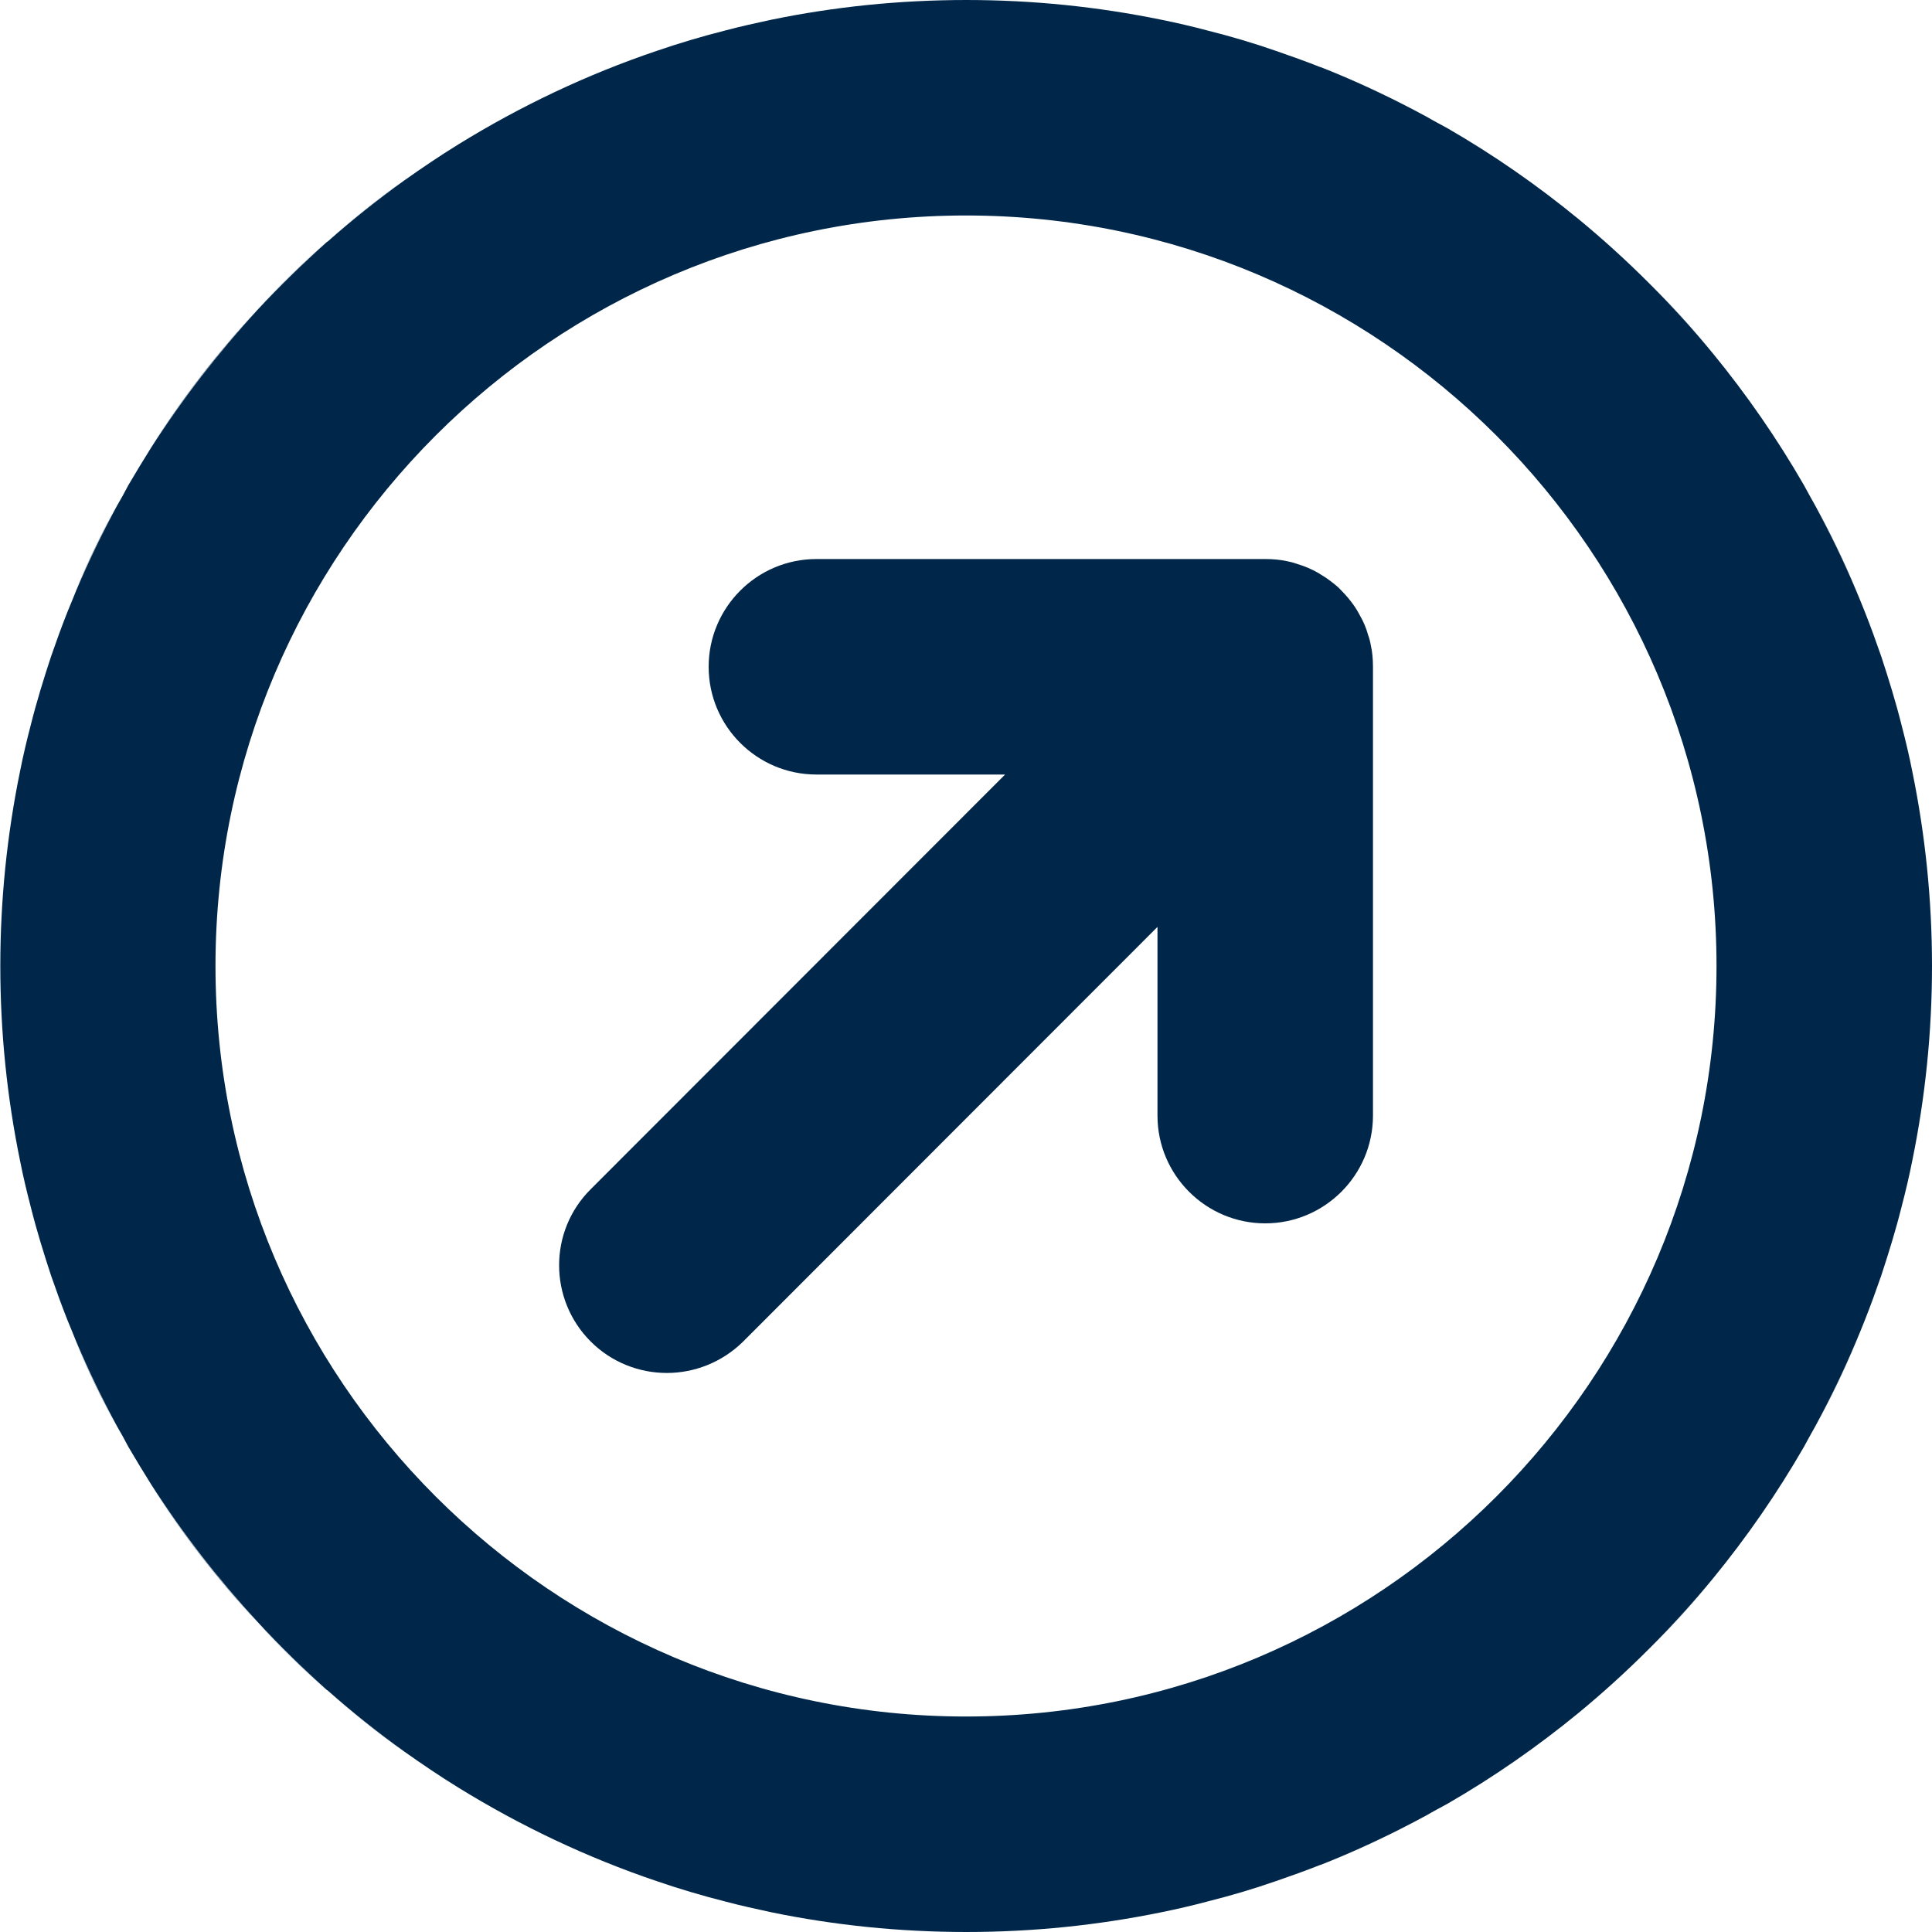
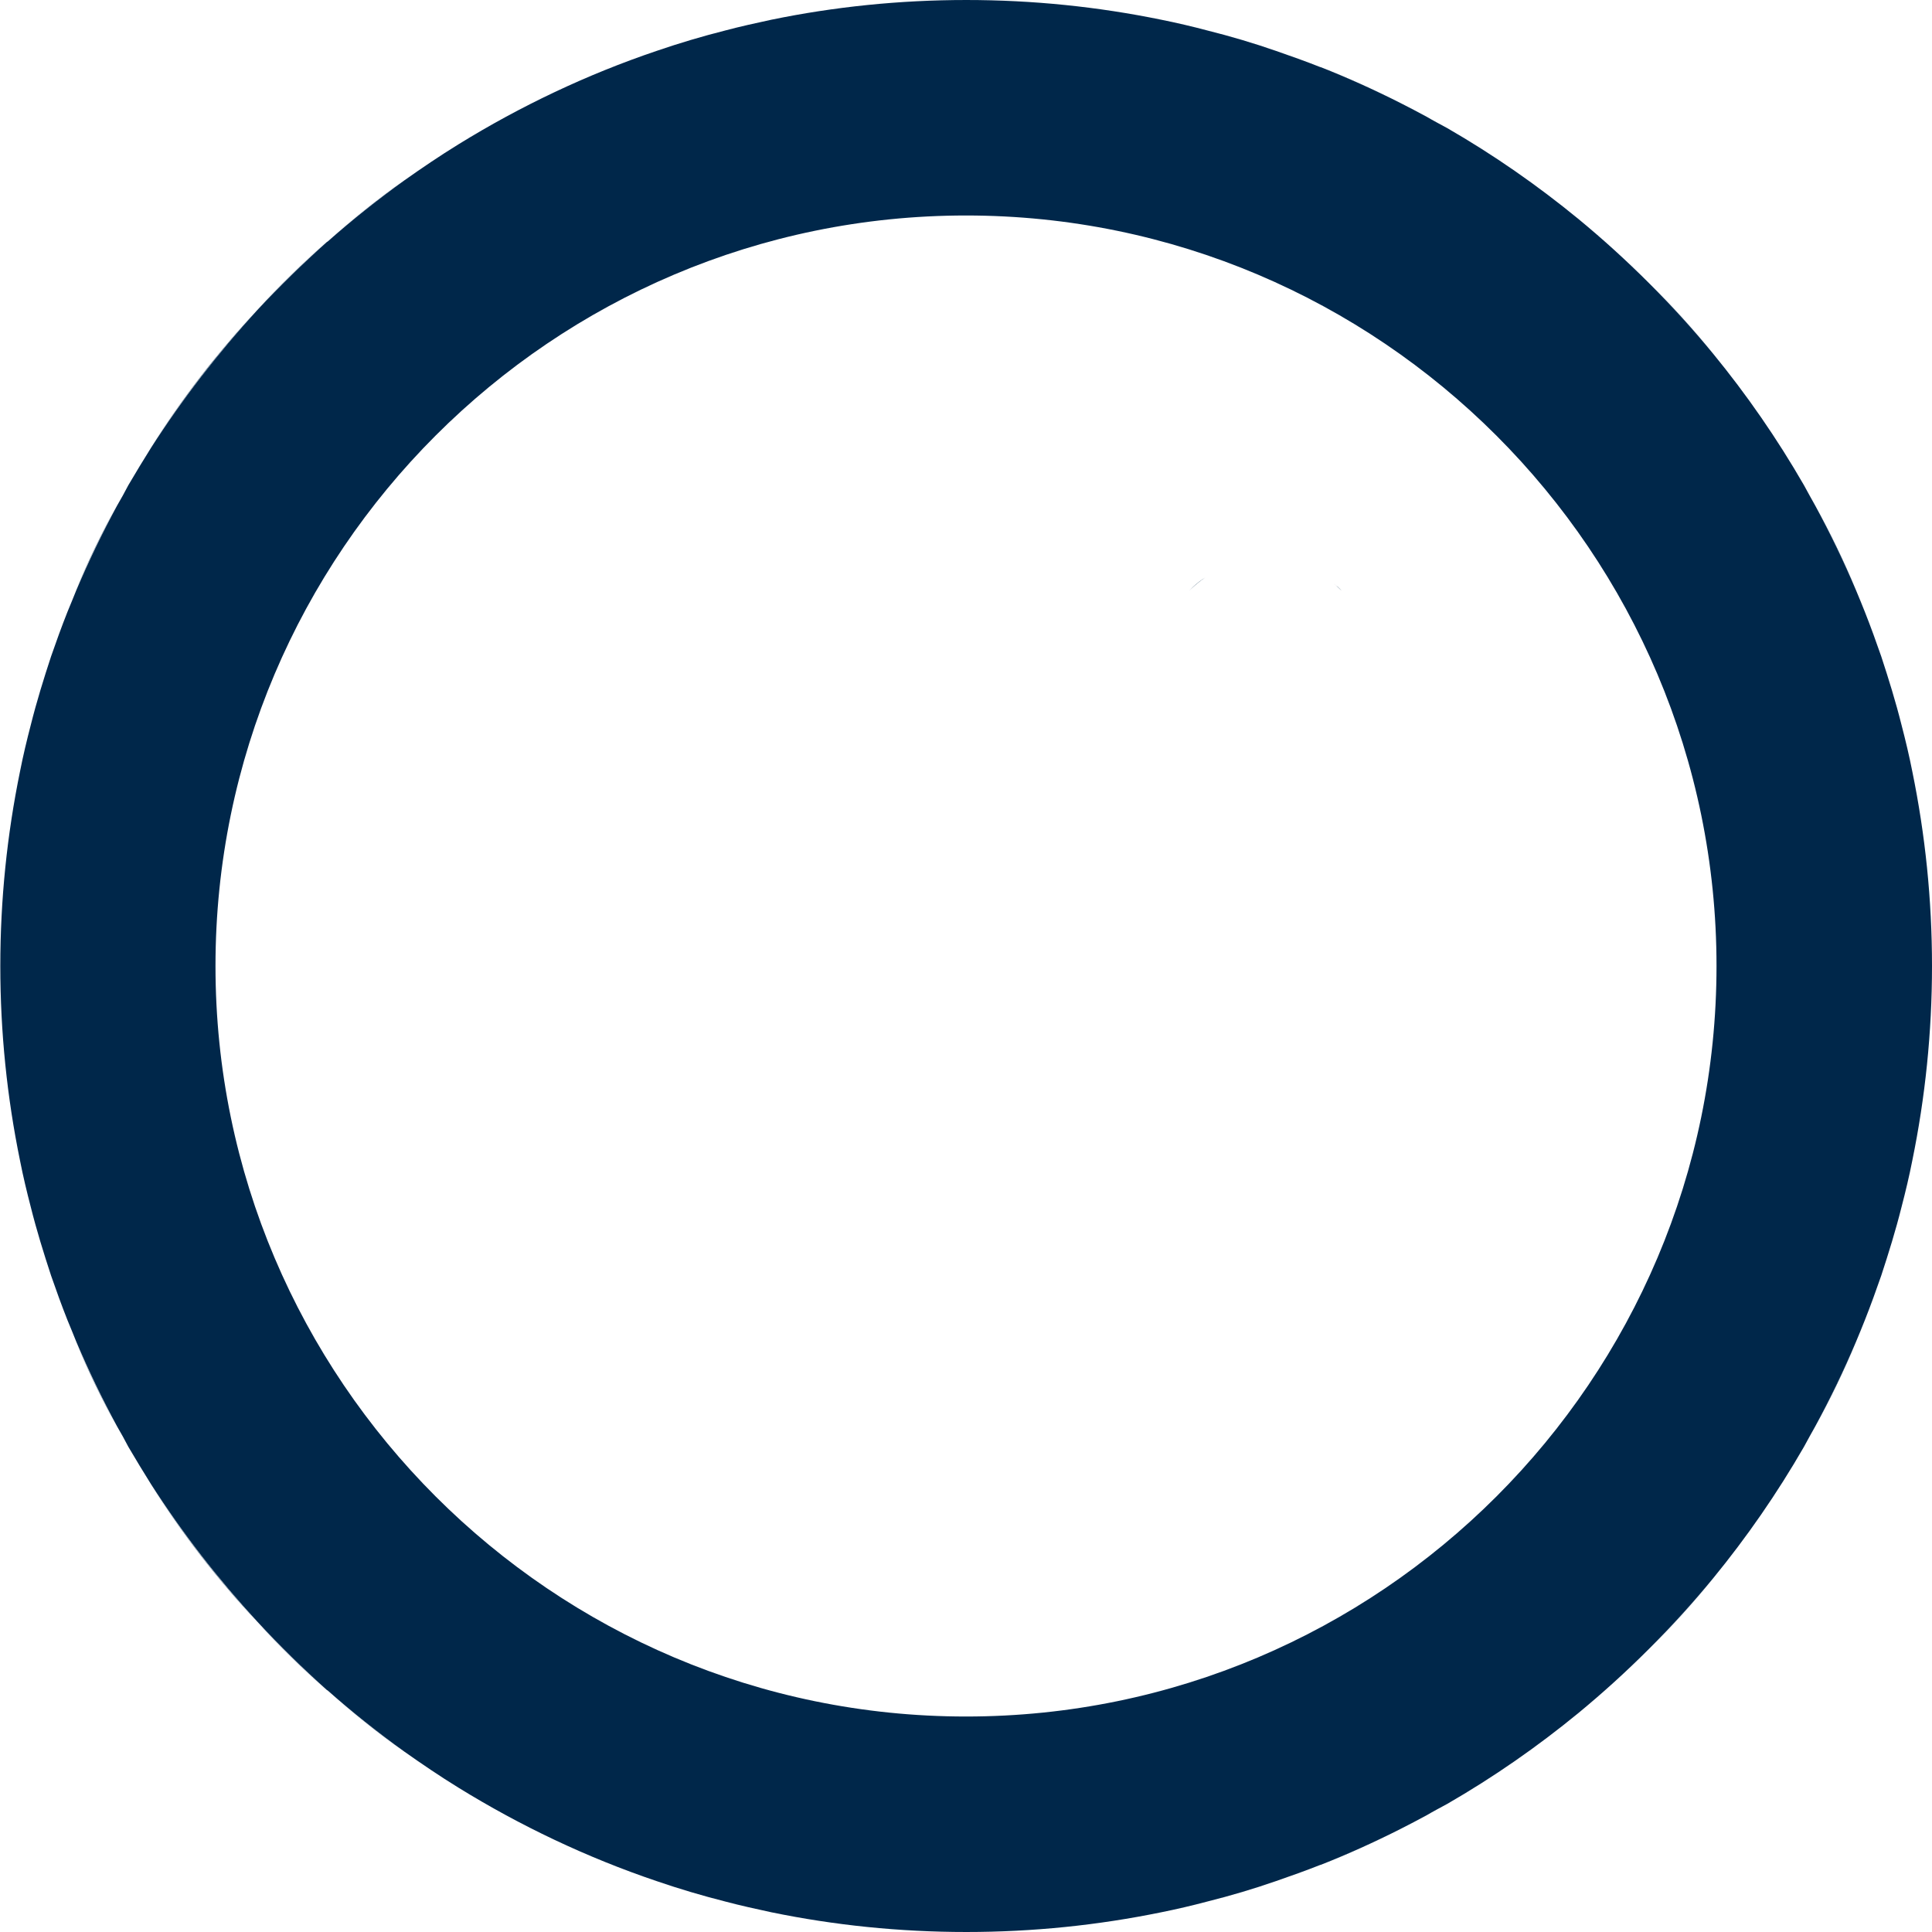
<svg xmlns="http://www.w3.org/2000/svg" id="Layer_1" data-name="Layer 1" viewBox="0 0 62.76 62.76">
  <defs>
    <style>      .cls-1 {        fill: #00274a;      }    </style>
  </defs>
  <g id="Group_356" data-name="Group 356">
    <g id="Ellipse_11" data-name="Ellipse 11">
      <g>
        <path class="cls-1" d="M39.15,18.76c-.19.13-.36.27-.52.43h0c.16-.17.33-.31.52-.43Z" />
        <path class="cls-1" d="M43.33,18.96c.09.07.17.15.25.23h0c-.08-.09-.16-.16-.25-.23ZM43.33,18.96c.09.07.17.15.25.23h0c-.08-.09-.16-.16-.25-.23ZM60.29,19.17c-.39-.94-.83-1.85-1.32-2.74.48.89.92,1.8,1.32,2.74ZM60.29,43.59c-.4.94-.84,1.85-1.32,2.74.49-.89.93-1.8,1.32-2.74ZM55.65,11.49c-.65-.8-1.34-1.56-2.08-2.29.72.72,1.42,1.49,2.08,2.29ZM55.65,51.27c-.66.8-1.36,1.57-2.08,2.29.74-.73,1.43-1.49,2.08-2.29ZM53.57,9.2c-.74-.74-1.5-1.43-2.3-2.09.8.66,1.57,1.36,2.3,2.09ZM53.57,53.56c-.73.73-1.5,1.43-2.3,2.09.8-.66,1.56-1.35,2.3-2.09ZM45.49,3.35c-.85-.43-1.72-.83-2.6-1.17.88.35,1.75.74,2.6,1.17ZM45.49,59.41c-.85.43-1.72.82-2.6,1.17.88-.34,1.75-.74,2.6-1.17ZM43.33,18.96c.09.07.17.15.25.23h0c-.08-.09-.16-.16-.25-.23ZM10.63,7.85c.79-.7,1.62-1.36,2.48-1.98-.86.61-1.68,1.27-2.48,1.98ZM13.11,56.89c-.86-.62-1.69-1.28-2.48-1.98.8.71,1.62,1.37,2.48,1.98ZM8.35,10.07c.72-.77,1.48-1.51,2.27-2.22-.79.7-1.55,1.44-2.27,2.22ZM8.35,52.69c.72.78,1.48,1.52,2.27,2.22-.79-.71-1.55-1.45-2.27-2.22ZM4.9,14.54c1.02-1.59,2.18-3.08,3.45-4.46-1.29,1.38-2.44,2.87-3.45,4.46ZM4.9,48.22c1.01,1.59,2.16,3.08,3.45,4.46-1.27-1.38-2.43-2.87-3.45-4.46ZM3.79,16.43c-.49.89-.93,1.8-1.32,2.74.4-.94.84-1.85,1.32-2.74ZM3.79,46.33c-.48-.89-.92-1.8-1.32-2.74.39.94.83,1.85,1.32,2.74Z" />
      </g>
      <path class="cls-1" d="M62.12,25.06c-.1-.51-.22-1.01-.35-1.51-.19-.76-.42-1.5-.66-2.23-.17-.49-.34-.96-.53-1.44-.09-.23-.19-.47-.29-.71-.4-.94-.84-1.85-1.32-2.74-.12-.22-.25-.44-.37-.67-.87-1.51-1.86-2.94-2.95-4.27-.66-.8-1.36-1.57-2.08-2.29-.74-.74-1.5-1.43-2.3-2.09h0c-1.33-1.09-2.75-2.08-4.26-2.95-.22-.12-.45-.24-.67-.37-.28-.15-.56-.3-.84-.44-.85-.43-1.72-.82-2.6-1.17h-.01c-.48-.19-.96-.36-1.45-.53-.72-.25-1.46-.47-2.22-.66-.49-.13-1-.25-1.5-.35-2.05-.42-4.16-.64-6.33-.64s-4.29.22-6.33.64c-.51.11-1.01.22-1.5.35-.75.19-1.49.41-2.22.66-2.28.77-4.44,1.8-6.45,3.04-.6.37-1.19.77-1.77,1.18-.86.62-1.69,1.28-2.48,1.98,0,.01-.01,0-.01,0-.79.71-1.55,1.45-2.27,2.22h0c-1.27,1.39-2.43,2.88-3.45,4.47-.25.4-.5.81-.74,1.22-.12.23-.24.45-.37.67-.48.89-.92,1.8-1.32,2.74-.1.24-.19.48-.29.71-.19.48-.36.95-.53,1.44-.24.73-.47,1.47-.66,2.23-.13.5-.25,1-.35,1.51-.42,2.05-.64,4.16-.64,6.32s.22,4.27.64,6.32c.1.51.22,1.01.35,1.51.19.76.42,1.5.66,2.23.17.49.34.96.53,1.44.1.23.19.47.29.71.4.94.84,1.85,1.32,2.74.13.22.25.44.37.67.24.41.49.82.74,1.22,1.02,1.59,2.18,3.08,3.45,4.46h0c.72.78,1.48,1.52,2.27,2.23,0,0,.01-.01.01,0,.79.7,1.62,1.36,2.48,1.98.58.41,1.17.81,1.77,1.18,2.01,1.24,4.17,2.27,6.45,3.04.73.25,1.47.47,2.22.66.49.13.99.24,1.5.35,2.04.42,4.16.64,6.33.64s4.28-.22,6.33-.64c.5-.1,1.01-.22,1.5-.35.76-.19,1.5-.41,2.22-.66.49-.17.97-.34,1.45-.53h.01c.88-.35,1.75-.74,2.6-1.17.28-.14.56-.29.84-.44.22-.13.45-.25.67-.37,1.51-.87,2.93-1.86,4.26-2.95h0c.8-.66,1.56-1.35,2.3-2.09.72-.72,1.42-1.49,2.08-2.29,1.09-1.33,2.08-2.76,2.95-4.27.12-.23.25-.45.37-.67.48-.89.92-1.8,1.32-2.74.1-.24.2-.48.29-.71.19-.48.36-.95.53-1.44.24-.73.47-1.47.66-2.23.13-.5.25-1,.35-1.51.42-2.05.64-4.16.64-6.32s-.22-4.27-.64-6.32ZM31.38,55.76c-13.44,0-24.38-10.94-24.38-24.38S17.94,7,31.38,7s24.38,10.94,24.38,24.38-10.93,24.38-24.38,24.38Z" />
    </g>
-     <path class="cls-1" d="M44.53,20.96c-.02-.12-.05-.23-.09-.34-.06-.22-.15-.43-.26-.62-.05-.1-.11-.2-.17-.29-.13-.19-.27-.36-.43-.52-.08-.08-.16-.16-.25-.23-.09-.07-.18-.14-.27-.2-.08-.05-.16-.1-.24-.15-.21-.12-.44-.22-.68-.29-.11-.04-.22-.07-.33-.09-.23-.05-.47-.07-.71-.07h-14.58c-1.93,0-3.5,1.57-3.5,3.5s1.57,3.5,3.5,3.5h6.13l-13.46,13.47c-1.37,1.36-1.37,3.58,0,4.95.68.68,1.58,1.02,2.47,1.02s1.79-.34,2.48-1.02l13.46-13.47v6.13c0,1.93,1.57,3.5,3.5,3.5s3.5-1.57,3.5-3.5v-14.58c0-.24-.02-.48-.07-.7Z" />
    <path class="cls-1" d="M43.58,19.18h0c-.08-.07-.16-.15-.25-.22.09.07.17.14.25.22Z" />
  </g>
</svg>